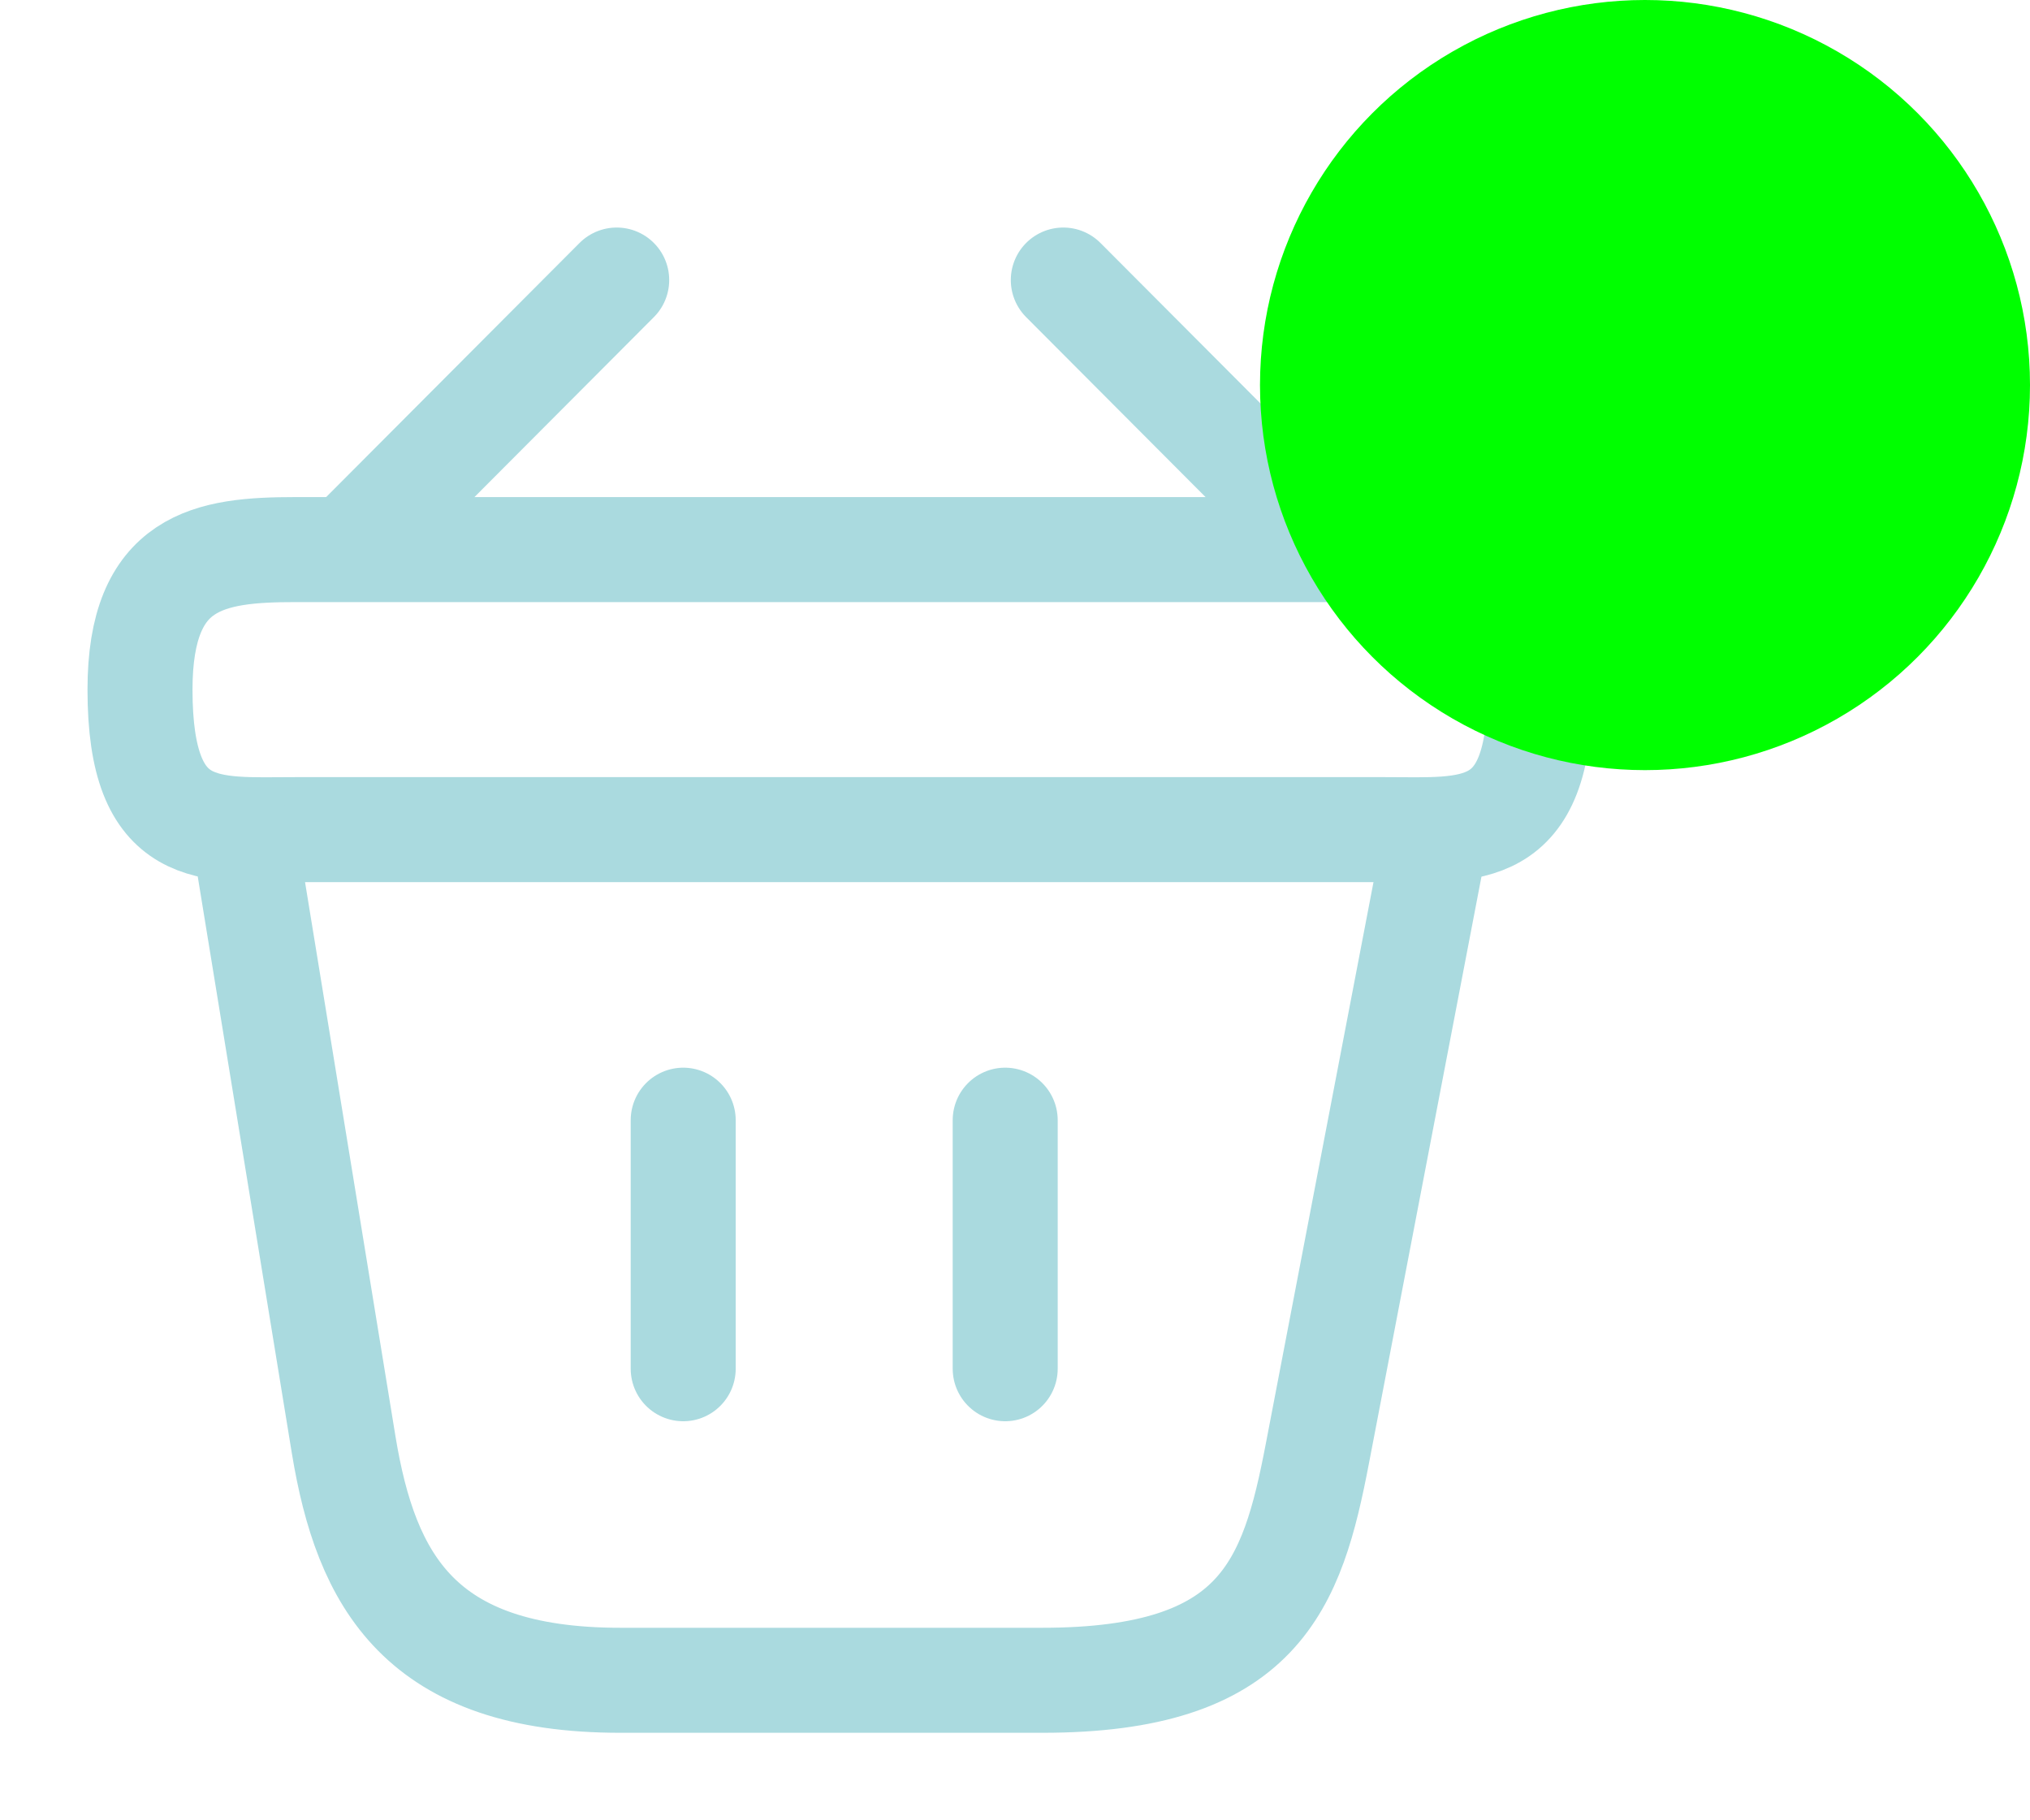
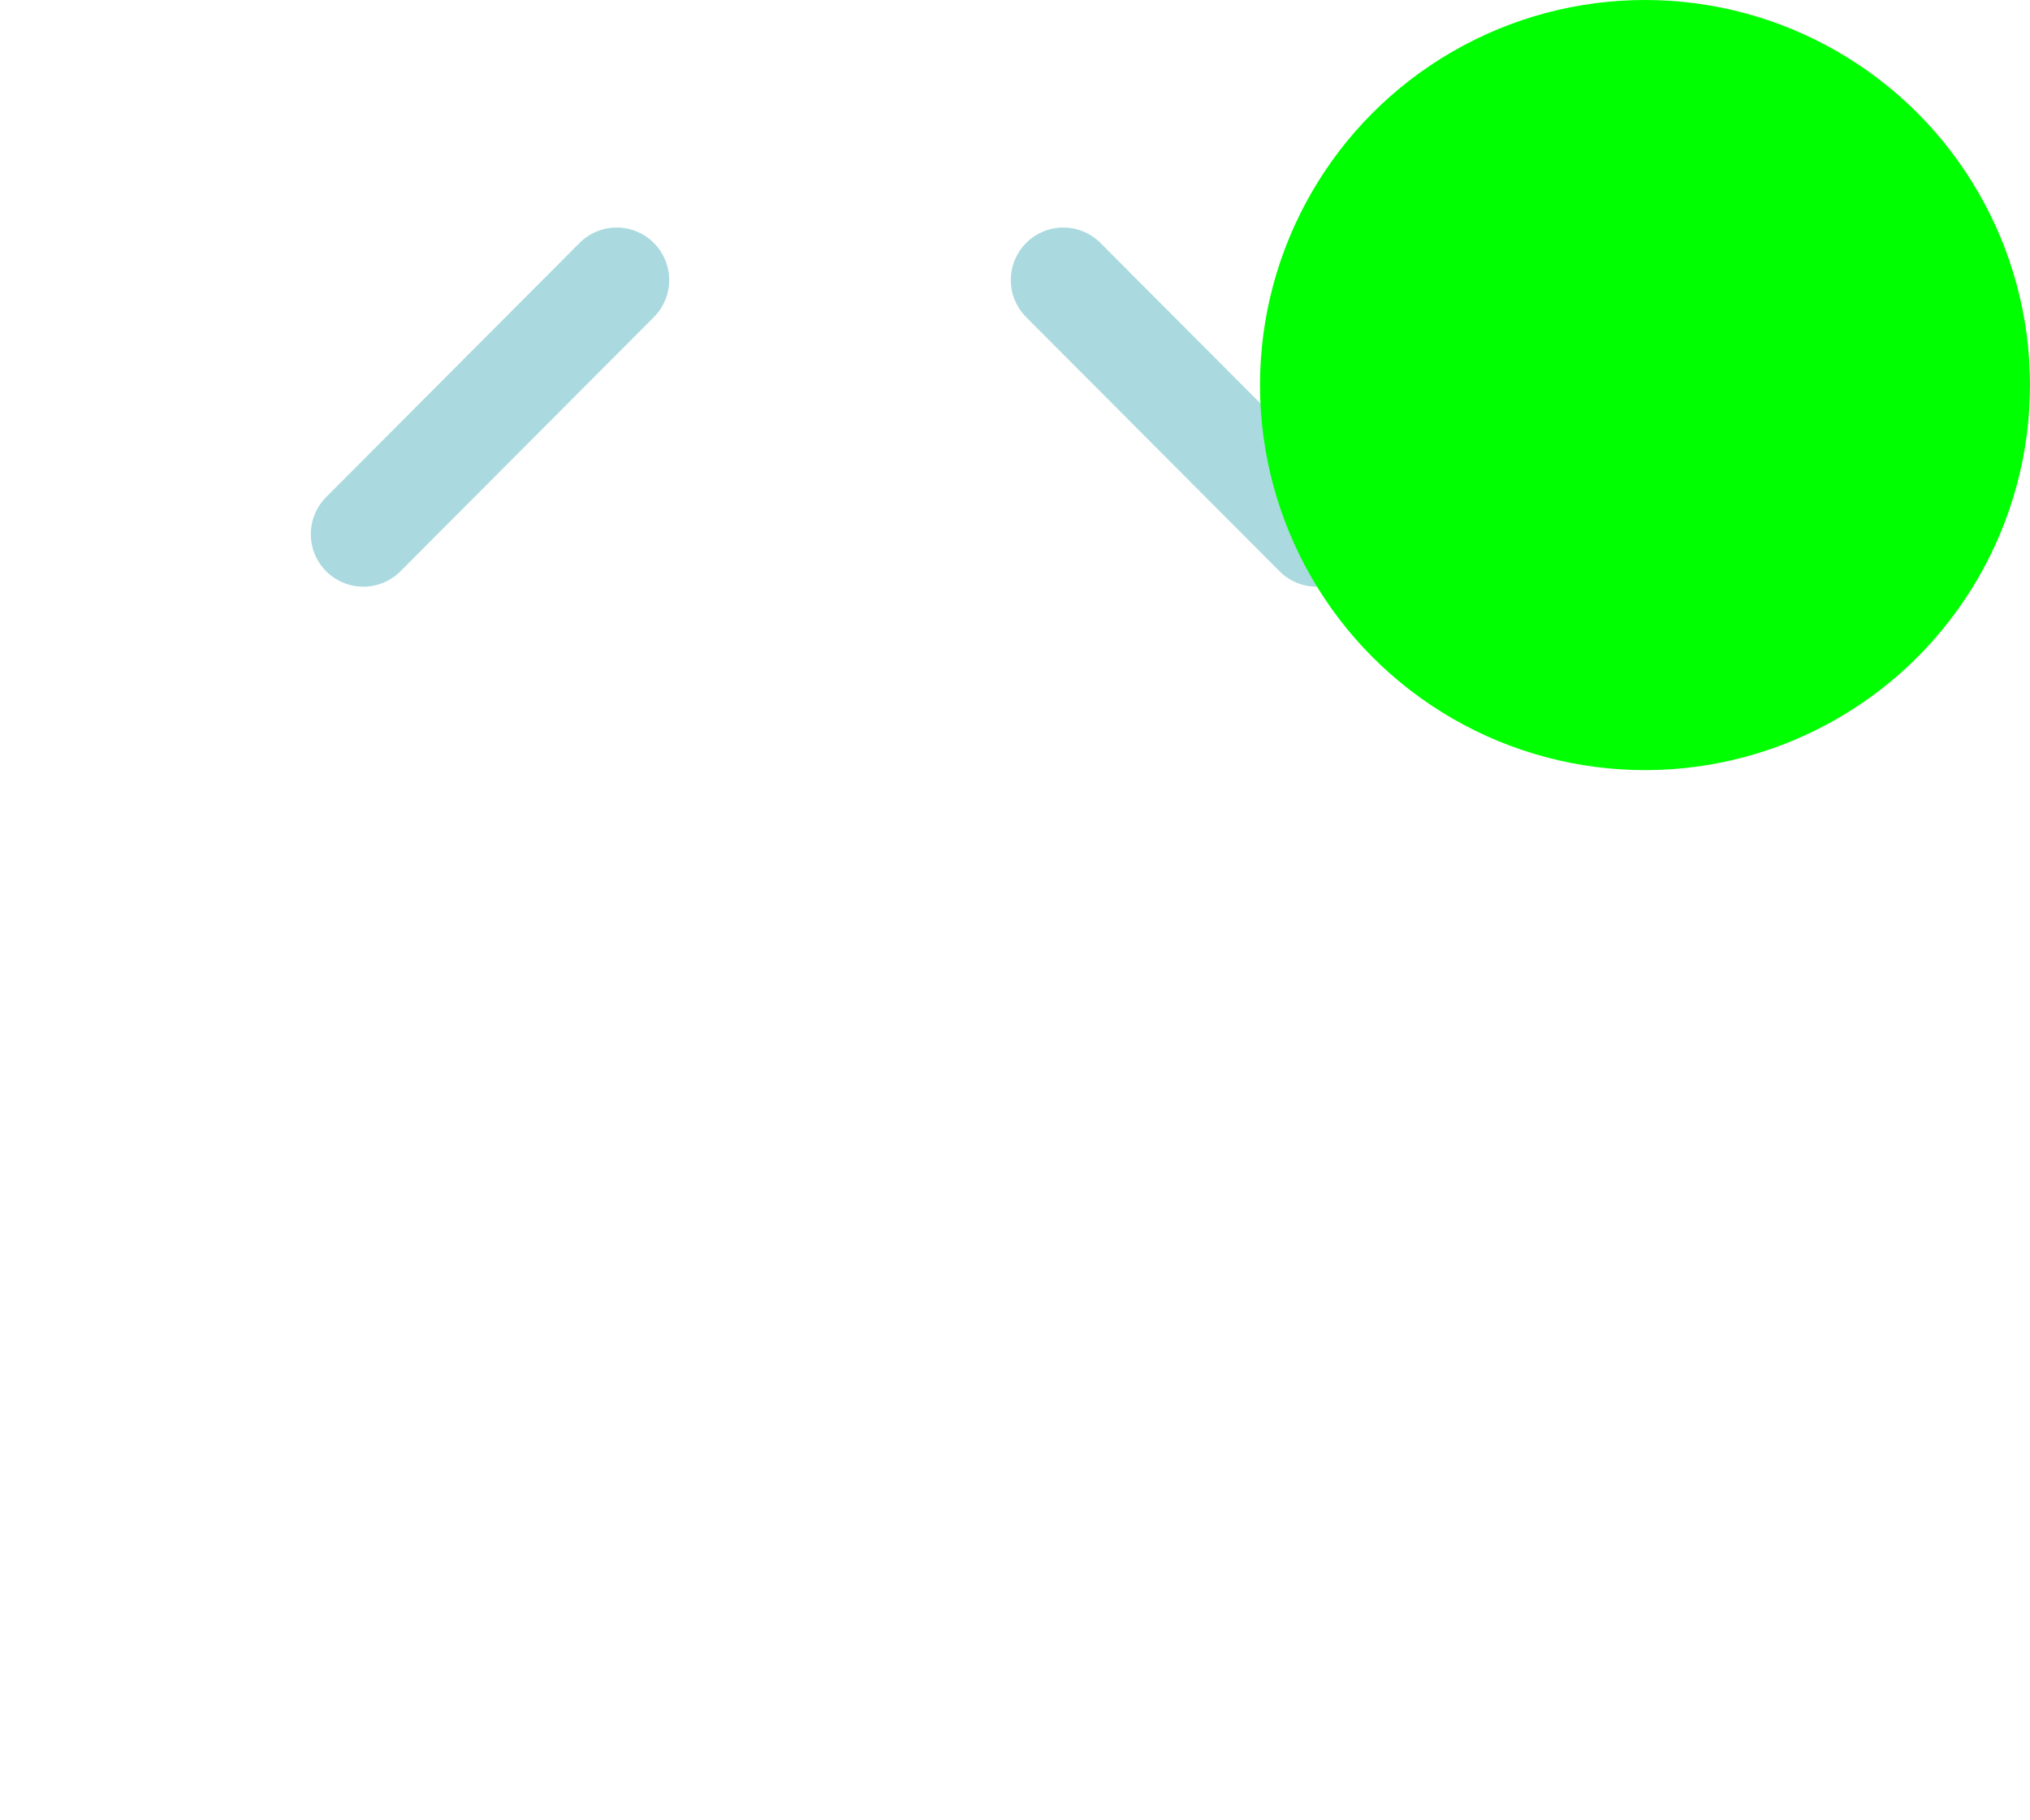
<svg xmlns="http://www.w3.org/2000/svg" width="29" height="26" viewBox="0 0 29 26" fill="none">
  <path d="M8.81 4L5.19 7.63M15.19 4L18.81 7.63" stroke="#AADADF" stroke-width="1.5" stroke-miterlimit="10" stroke-linecap="round" stroke-linejoin="round" />
-   <path d="M2 9.85C2 8 2.99 7.85 4.22 7.85H19.78C21.01 7.85 22 8 22 9.85C22 12 21.01 11.85 19.78 11.85H4.22C2.99 11.85 2 12 2 9.85Z" stroke="#AADADF" stroke-width="1.5" />
-   <path d="M9.76 16V19.55M14.36 16V19.55M3.5 12L4.91 20.64C5.23 22.58 6 24 8.86 24H14.89C18 24 18.46 22.64 18.82 20.76L20.5 12" stroke="#AADADF" stroke-width="1.5" stroke-linecap="round" />
  <circle cx="23.5" cy="5.5" r="5.5" fill="#00FF00" />
</svg>